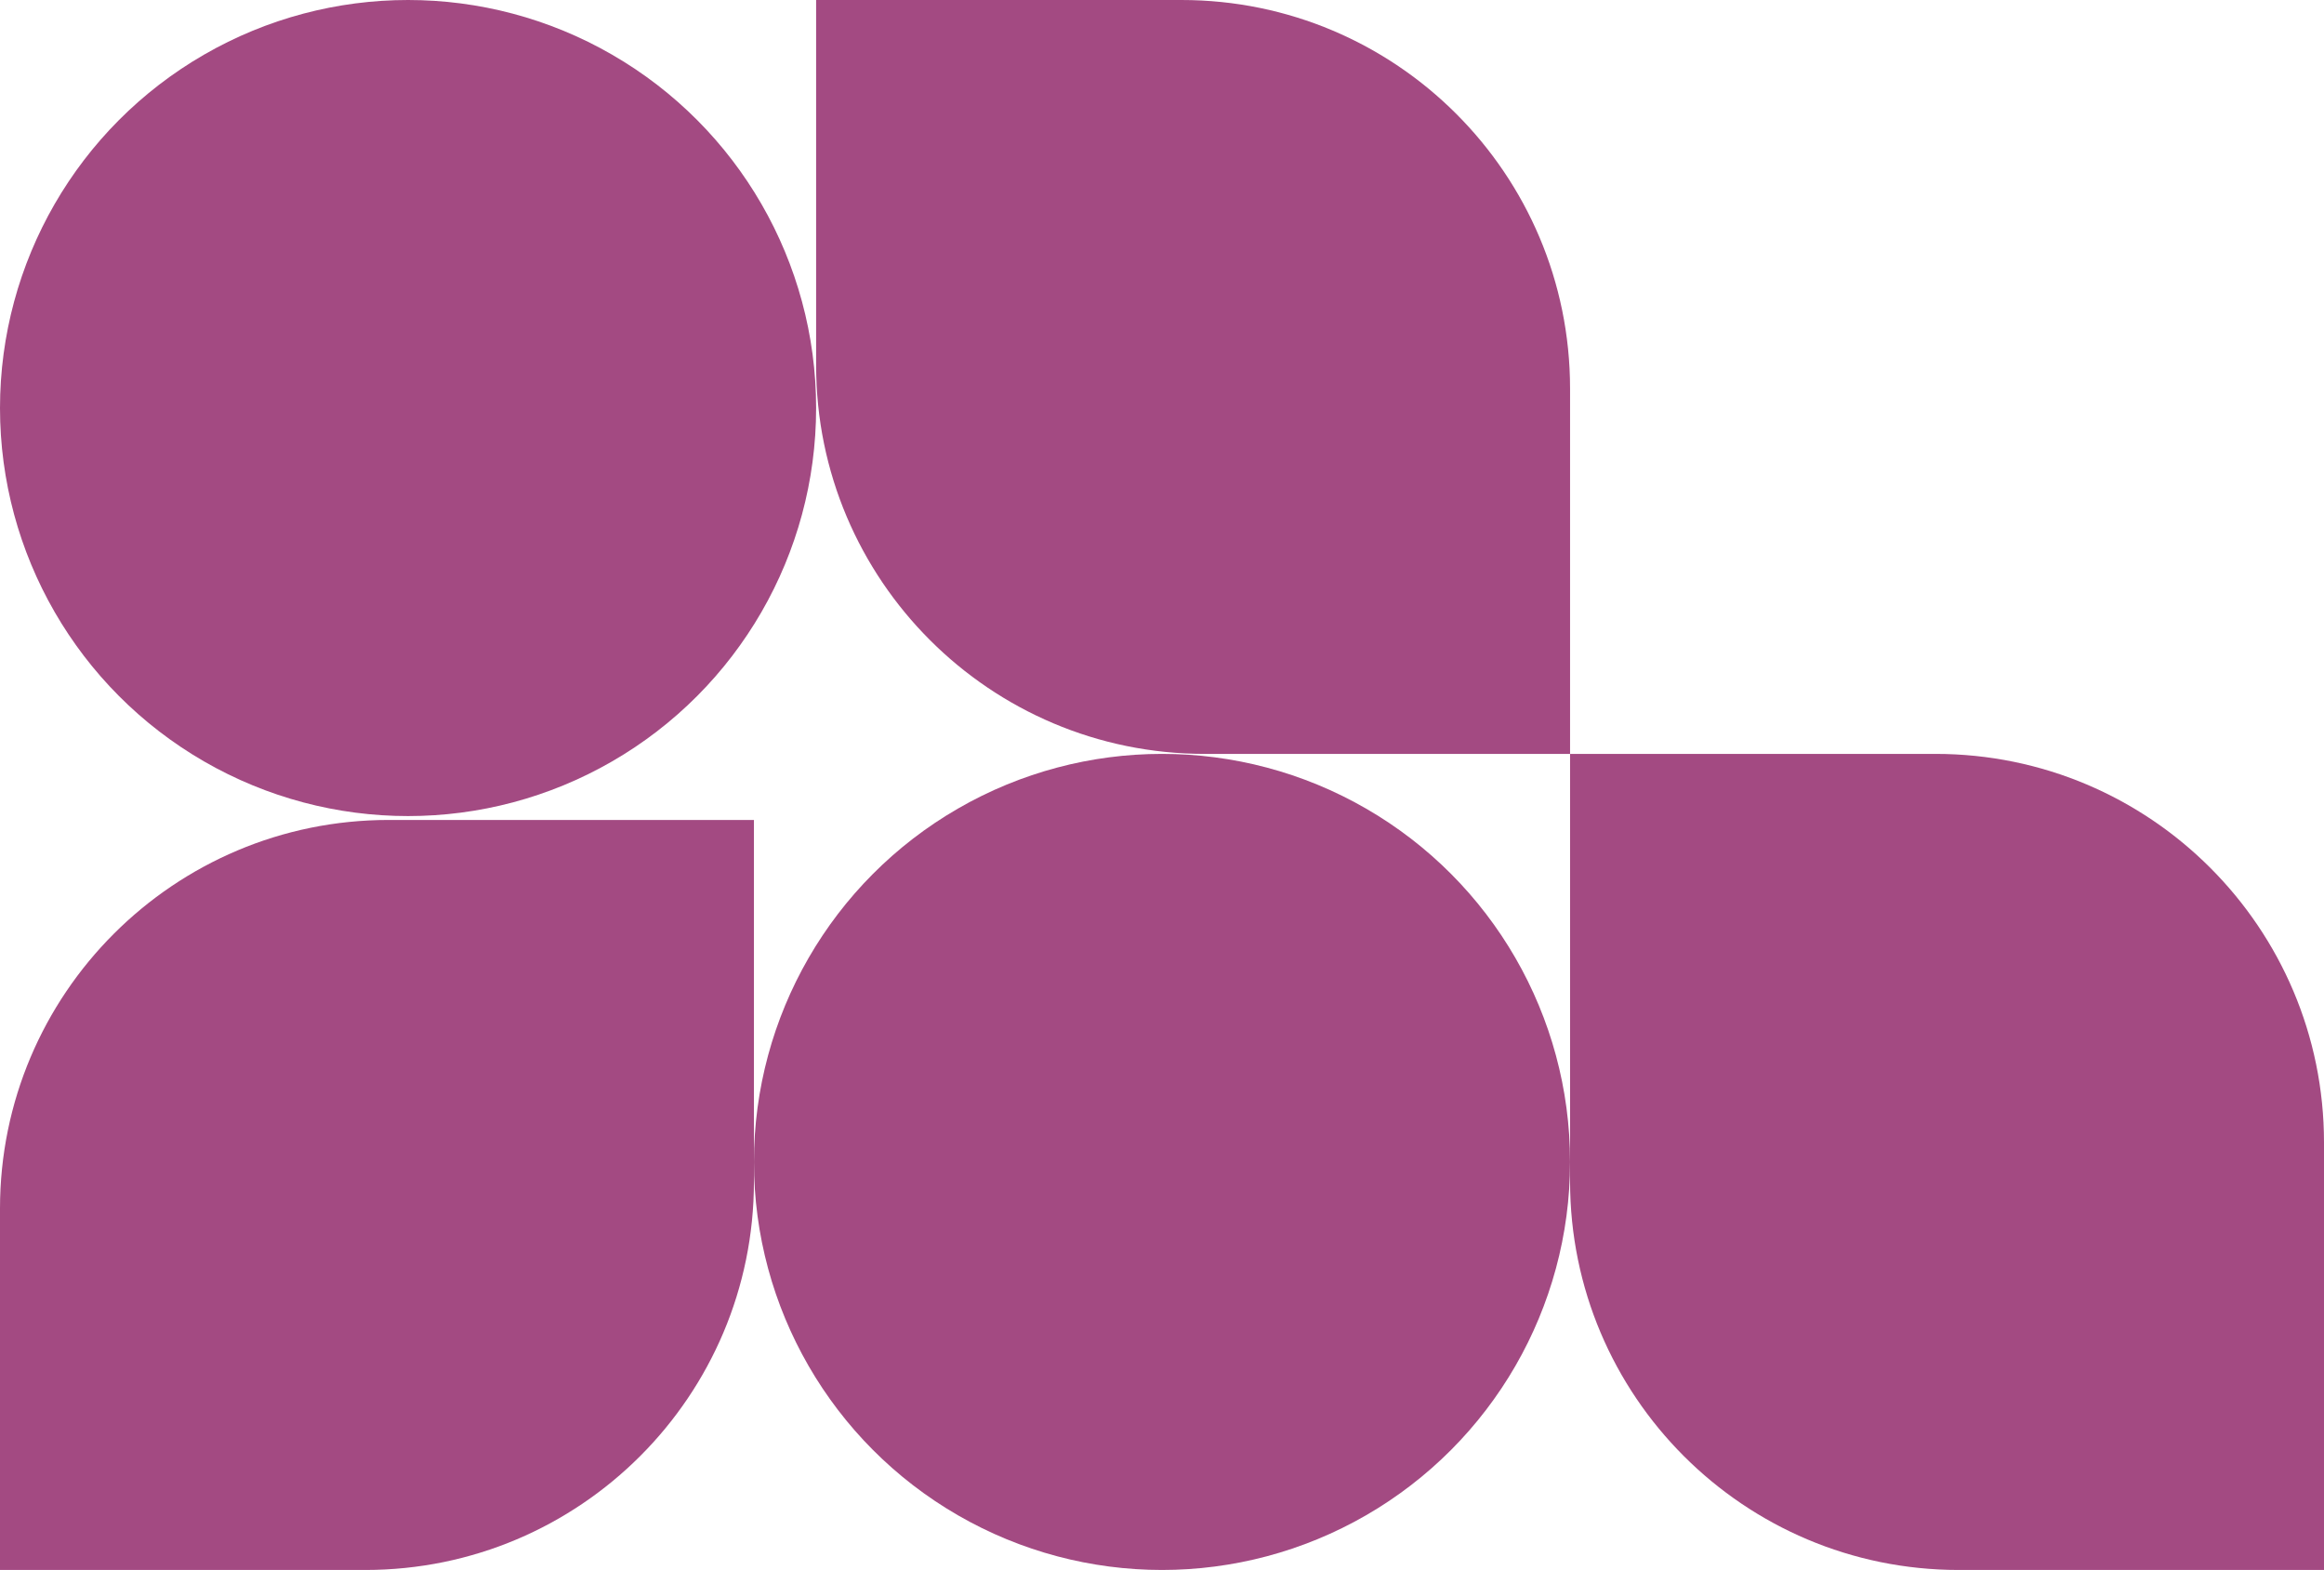
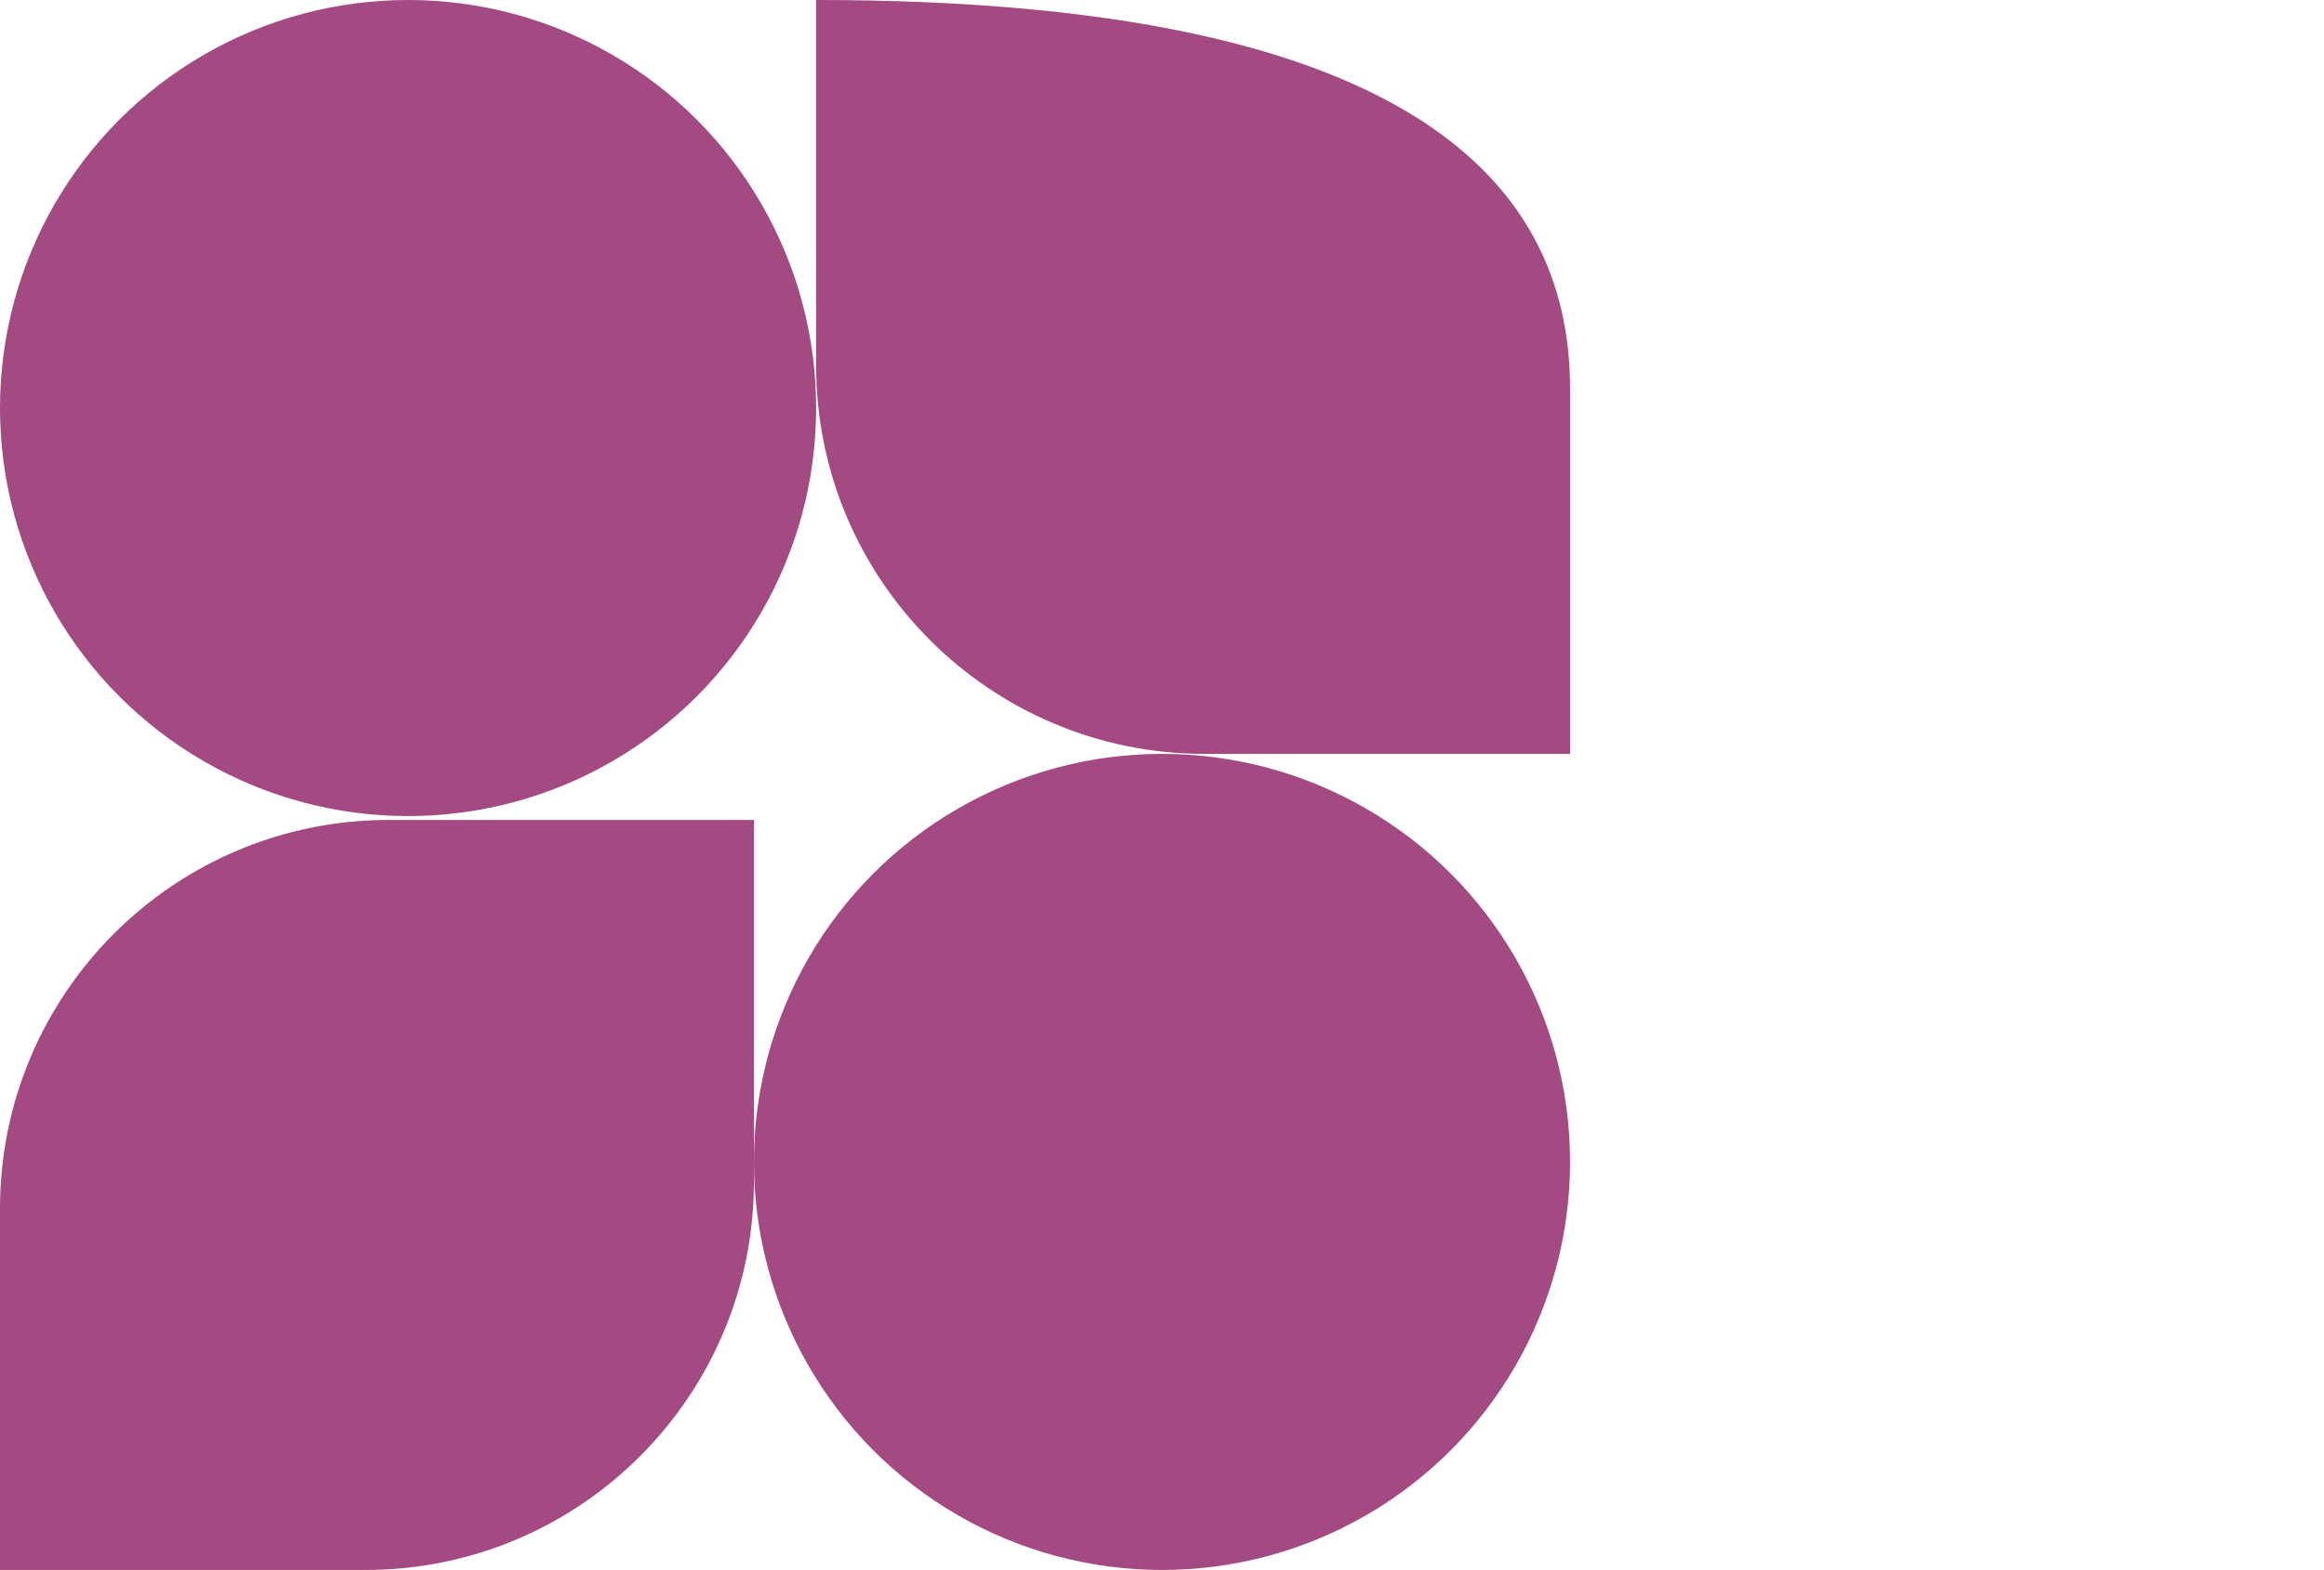
<svg xmlns="http://www.w3.org/2000/svg" width="598" height="404" viewBox="0 0 598 404" fill="none">
  <circle cx="105" cy="105" r="105" fill="#a34a82" />
  <circle cx="299" cy="299" r="105" fill="#a34a82" />
-   <path d="M210 0H304C359.228 0 404 44.772 404 100V194H310C254.772 194 210 149.228 210 94V0Z" fill="#a34a82" />
-   <path d="M598 404H504C448.772 404 404 359.228 404 304V194H498C553.228 194 598 238.772 598 294V404Z" fill="#a34a82" />
+   <path d="M210 0C359.228 0 404 44.772 404 100V194H310C254.772 194 210 149.228 210 94V0Z" fill="#a34a82" />
  <path d="M194 211H100C44.772 211 0 255.772 0 311V404H94C149.228 404 194 359.228 194 304V211Z" fill="#a34a82" />
</svg>